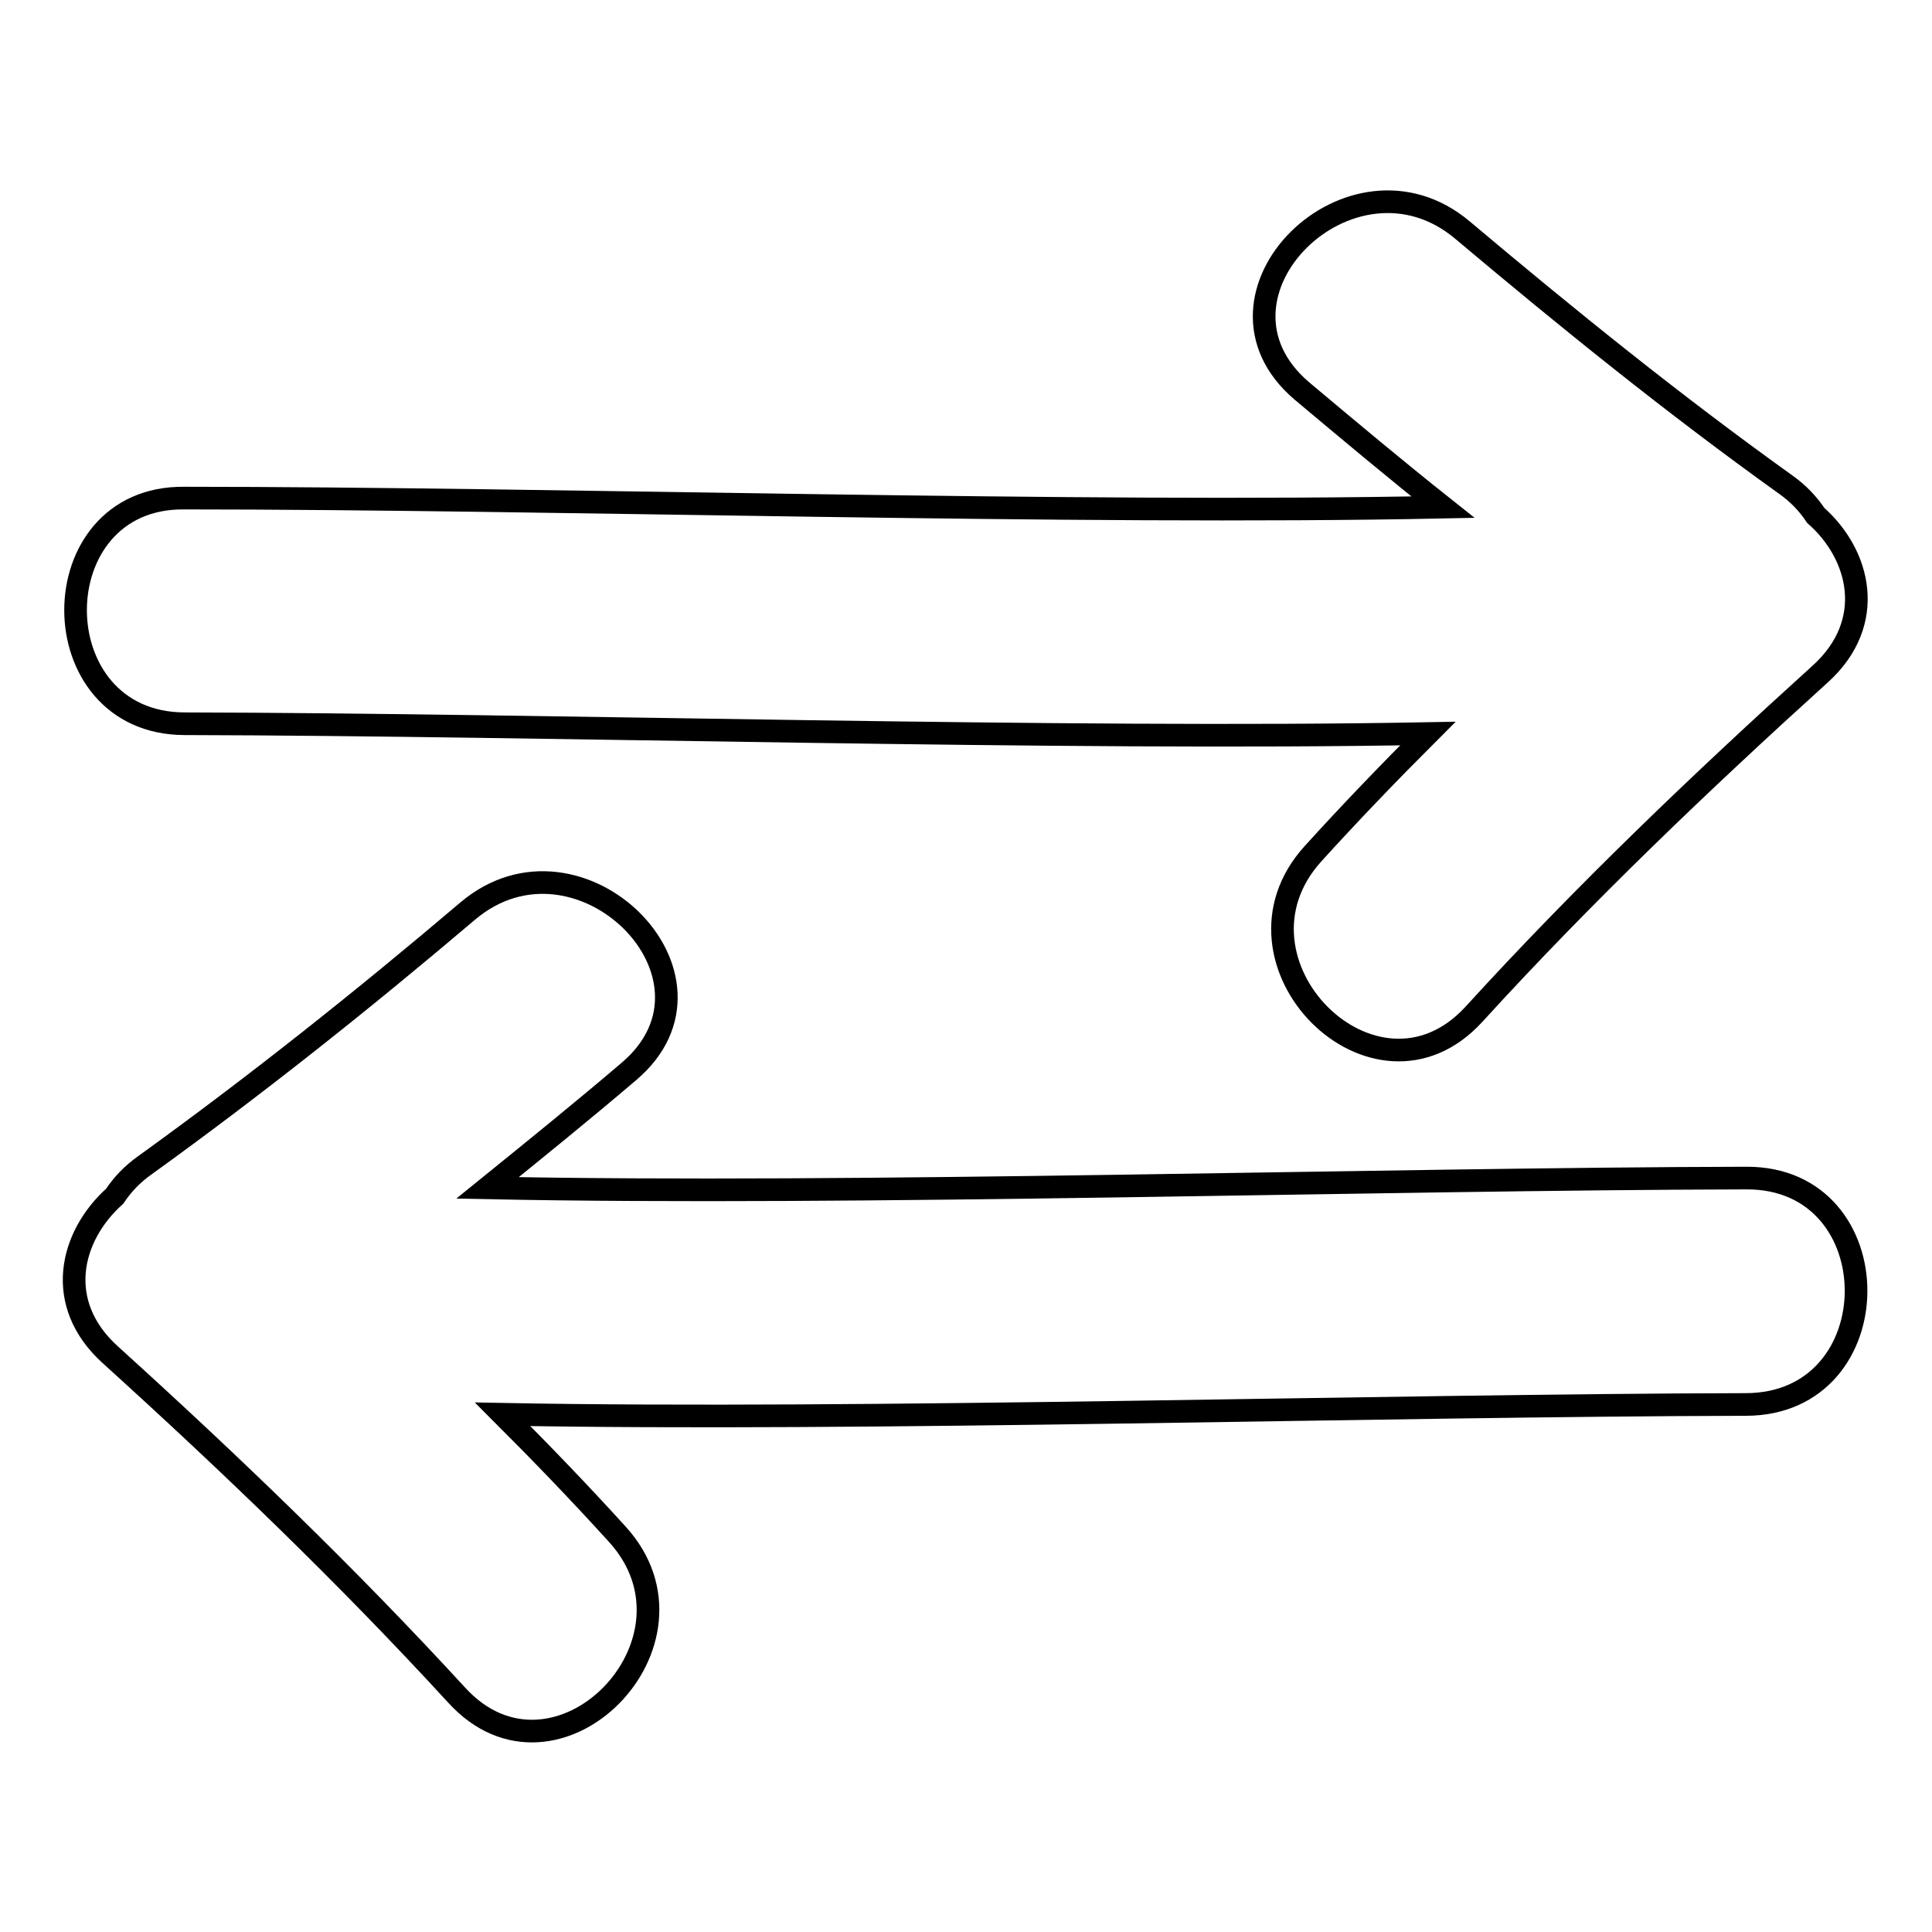
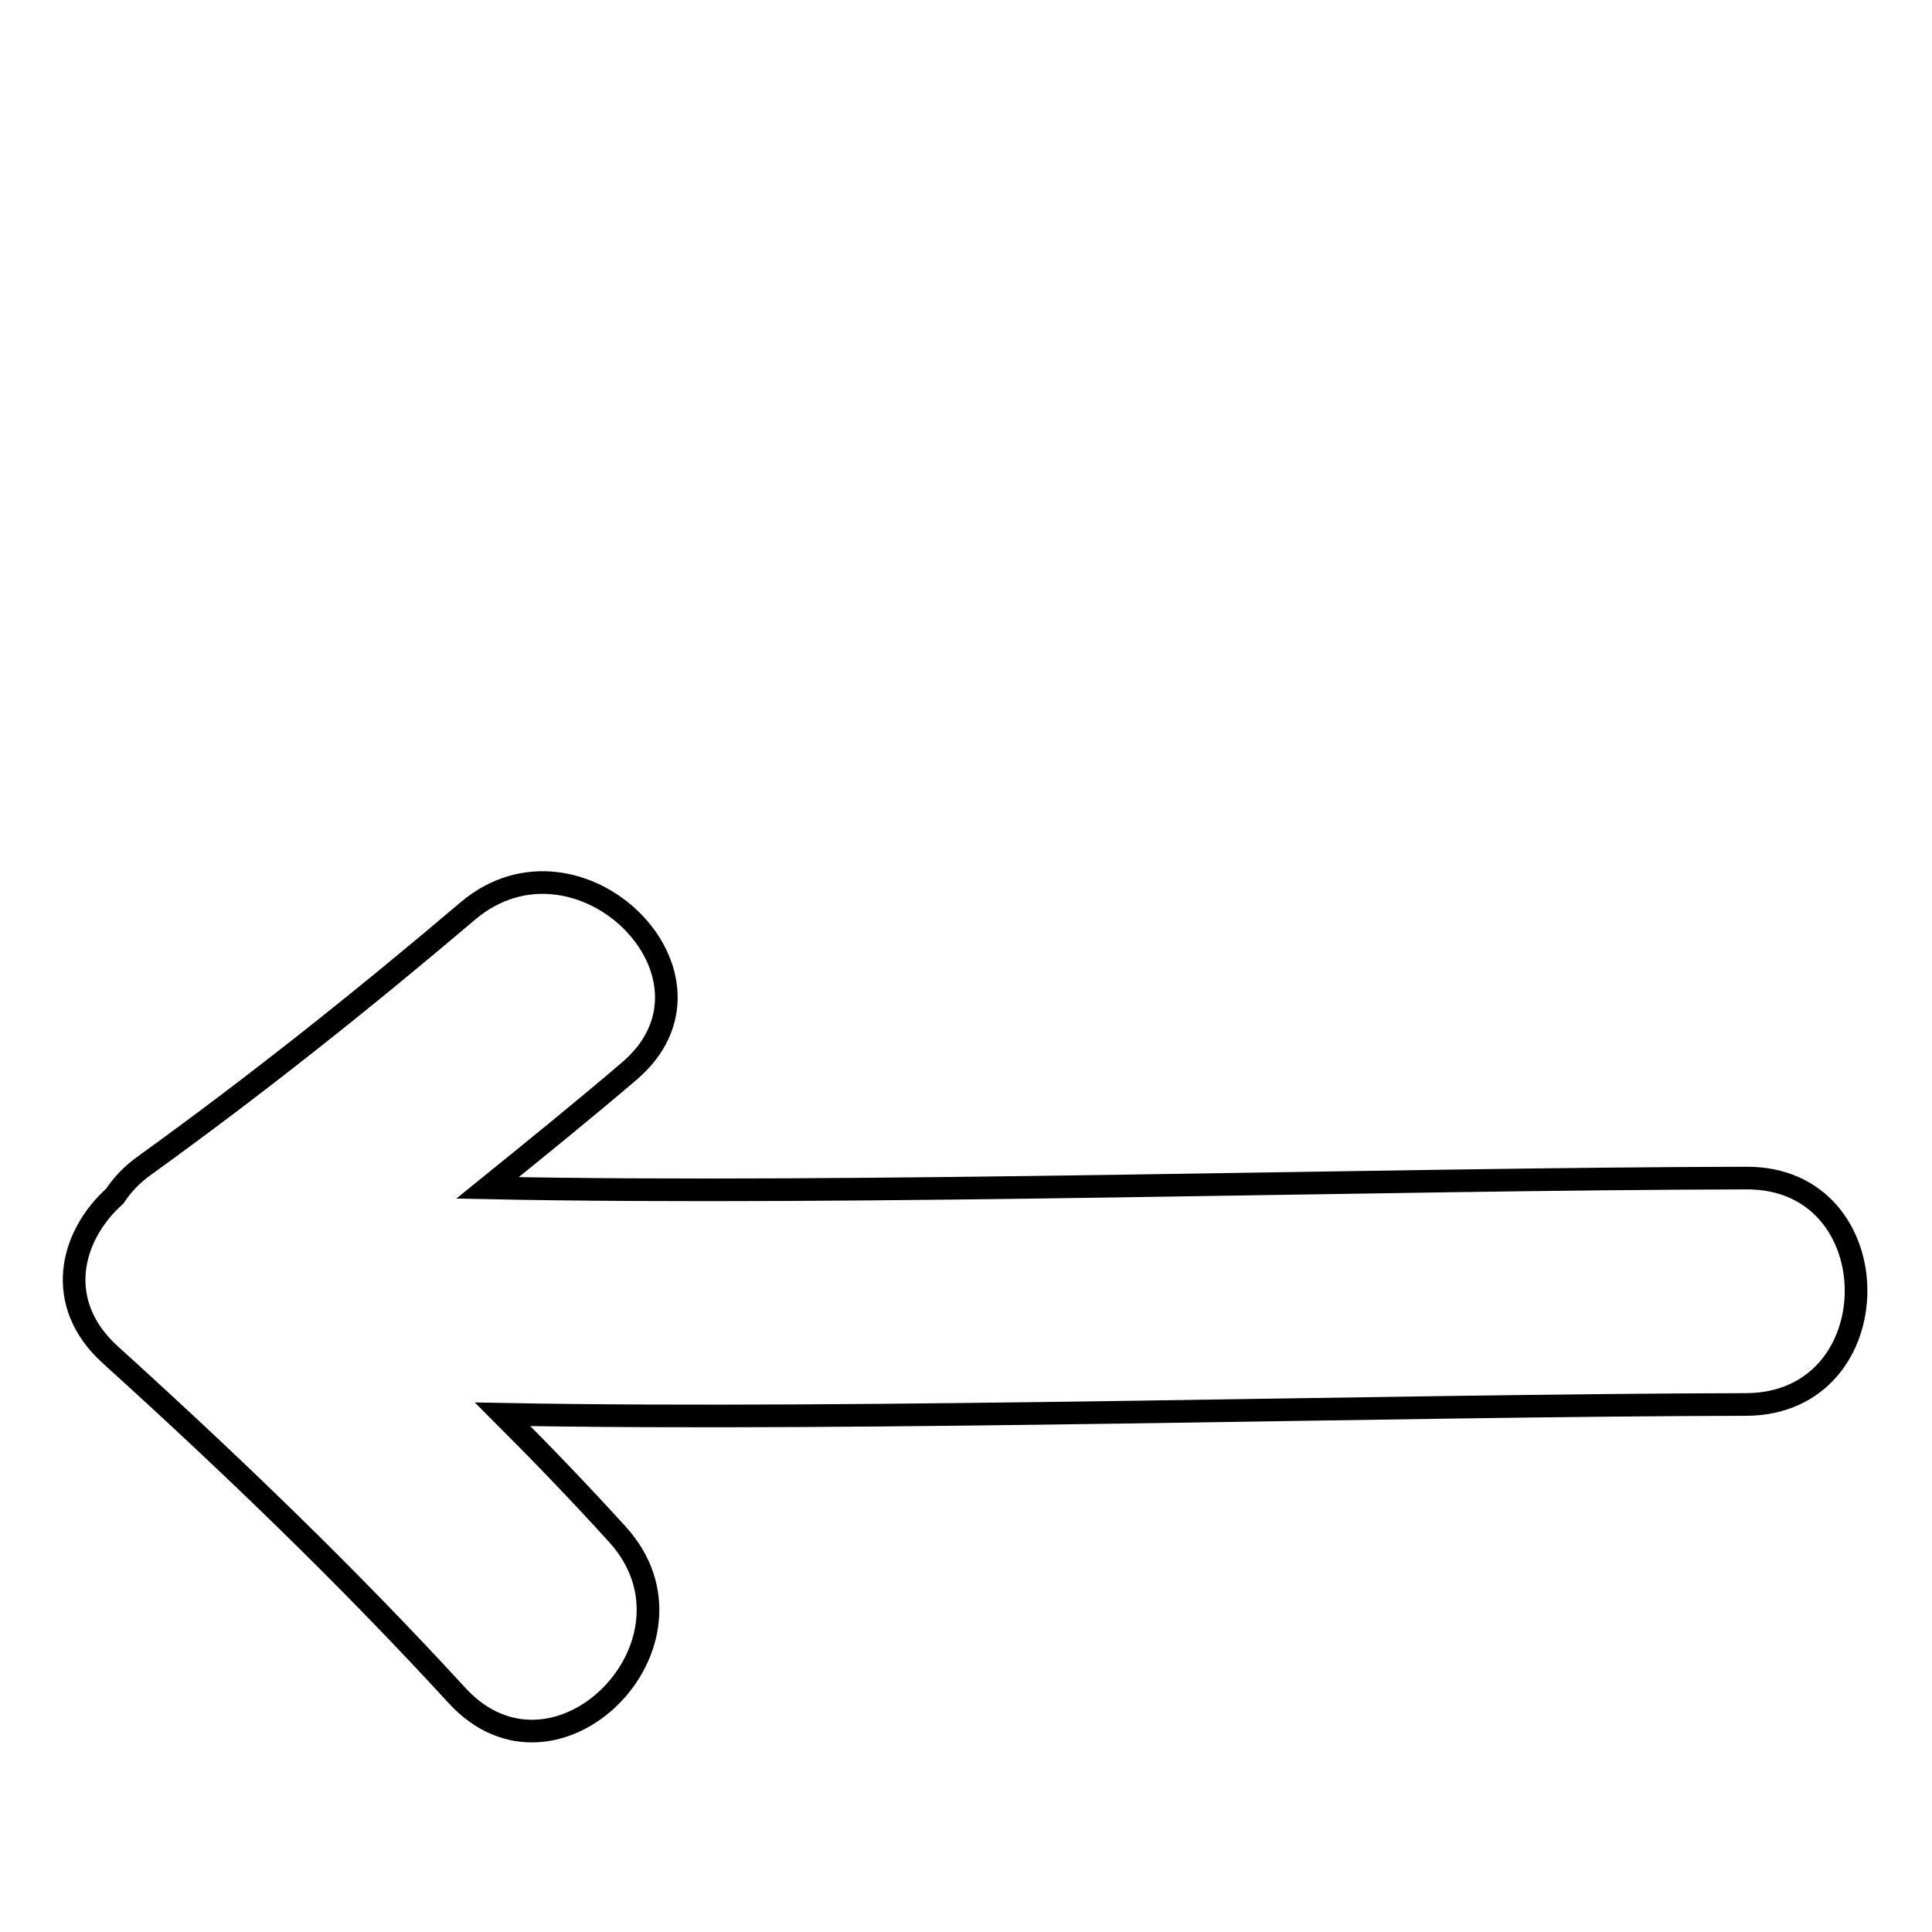
<svg xmlns="http://www.w3.org/2000/svg" version="1.1" x="0px" y="0px" viewBox="0 0 256 256" enable-background="new 0 0 256 256" xml:space="preserve">
  <g>
    <g>
      <g>
        <g>
-           <path stroke-width="3" fill-opacity="0" stroke="#000000" d="M24.5,95.9c47.9,0.1,116.8,2.2,164.7,1.3c-5.2,5.2-10.3,10.5-15.2,15.9c-13,14.3,8.2,35.6,21.3,21.3c14.5-15.9,30-30.7,45.9-45.1c7.5-6.8,5.3-15.8-0.6-21c-1-1.5-2.3-2.9-4-4.1c-14.8-10.6-28.9-22-42.8-33.7c-14.7-12.4-36.1,8.7-21.3,21.3c6.2,5.2,12.4,10.4,18.7,15.4c-48.6,1-118.2-1.2-166.8-1.2C5.2,65.8,5.2,95.9,24.5,95.9z" />
          <path stroke-width="3" fill-opacity="0" stroke="#000000" d="M231.4,156.1c-48.6,0.1-118.2,2.3-166.8,1.3c6.3-5.1,12.6-10.2,18.7-15.4c14.8-12.5-6.6-33.7-21.3-21.3c-13.9,11.8-28.1,23.1-42.8,33.7c-1.7,1.2-3,2.6-4,4.1c-5.9,5.3-8.1,14.2-0.6,21c15.9,14.4,31.4,29.3,45.9,45.1c13.1,14.4,34.3-7,21.3-21.3c-4.9-5.4-10-10.7-15.2-15.9c47.9,0.9,116.8-1.2,164.7-1.3C250.8,186.1,250.8,156,231.4,156.1z" />
        </g>
      </g>
      <g />
      <g />
      <g />
      <g />
      <g />
      <g />
      <g />
      <g />
      <g />
      <g />
      <g />
      <g />
      <g />
      <g />
      <g />
    </g>
  </g>
</svg>